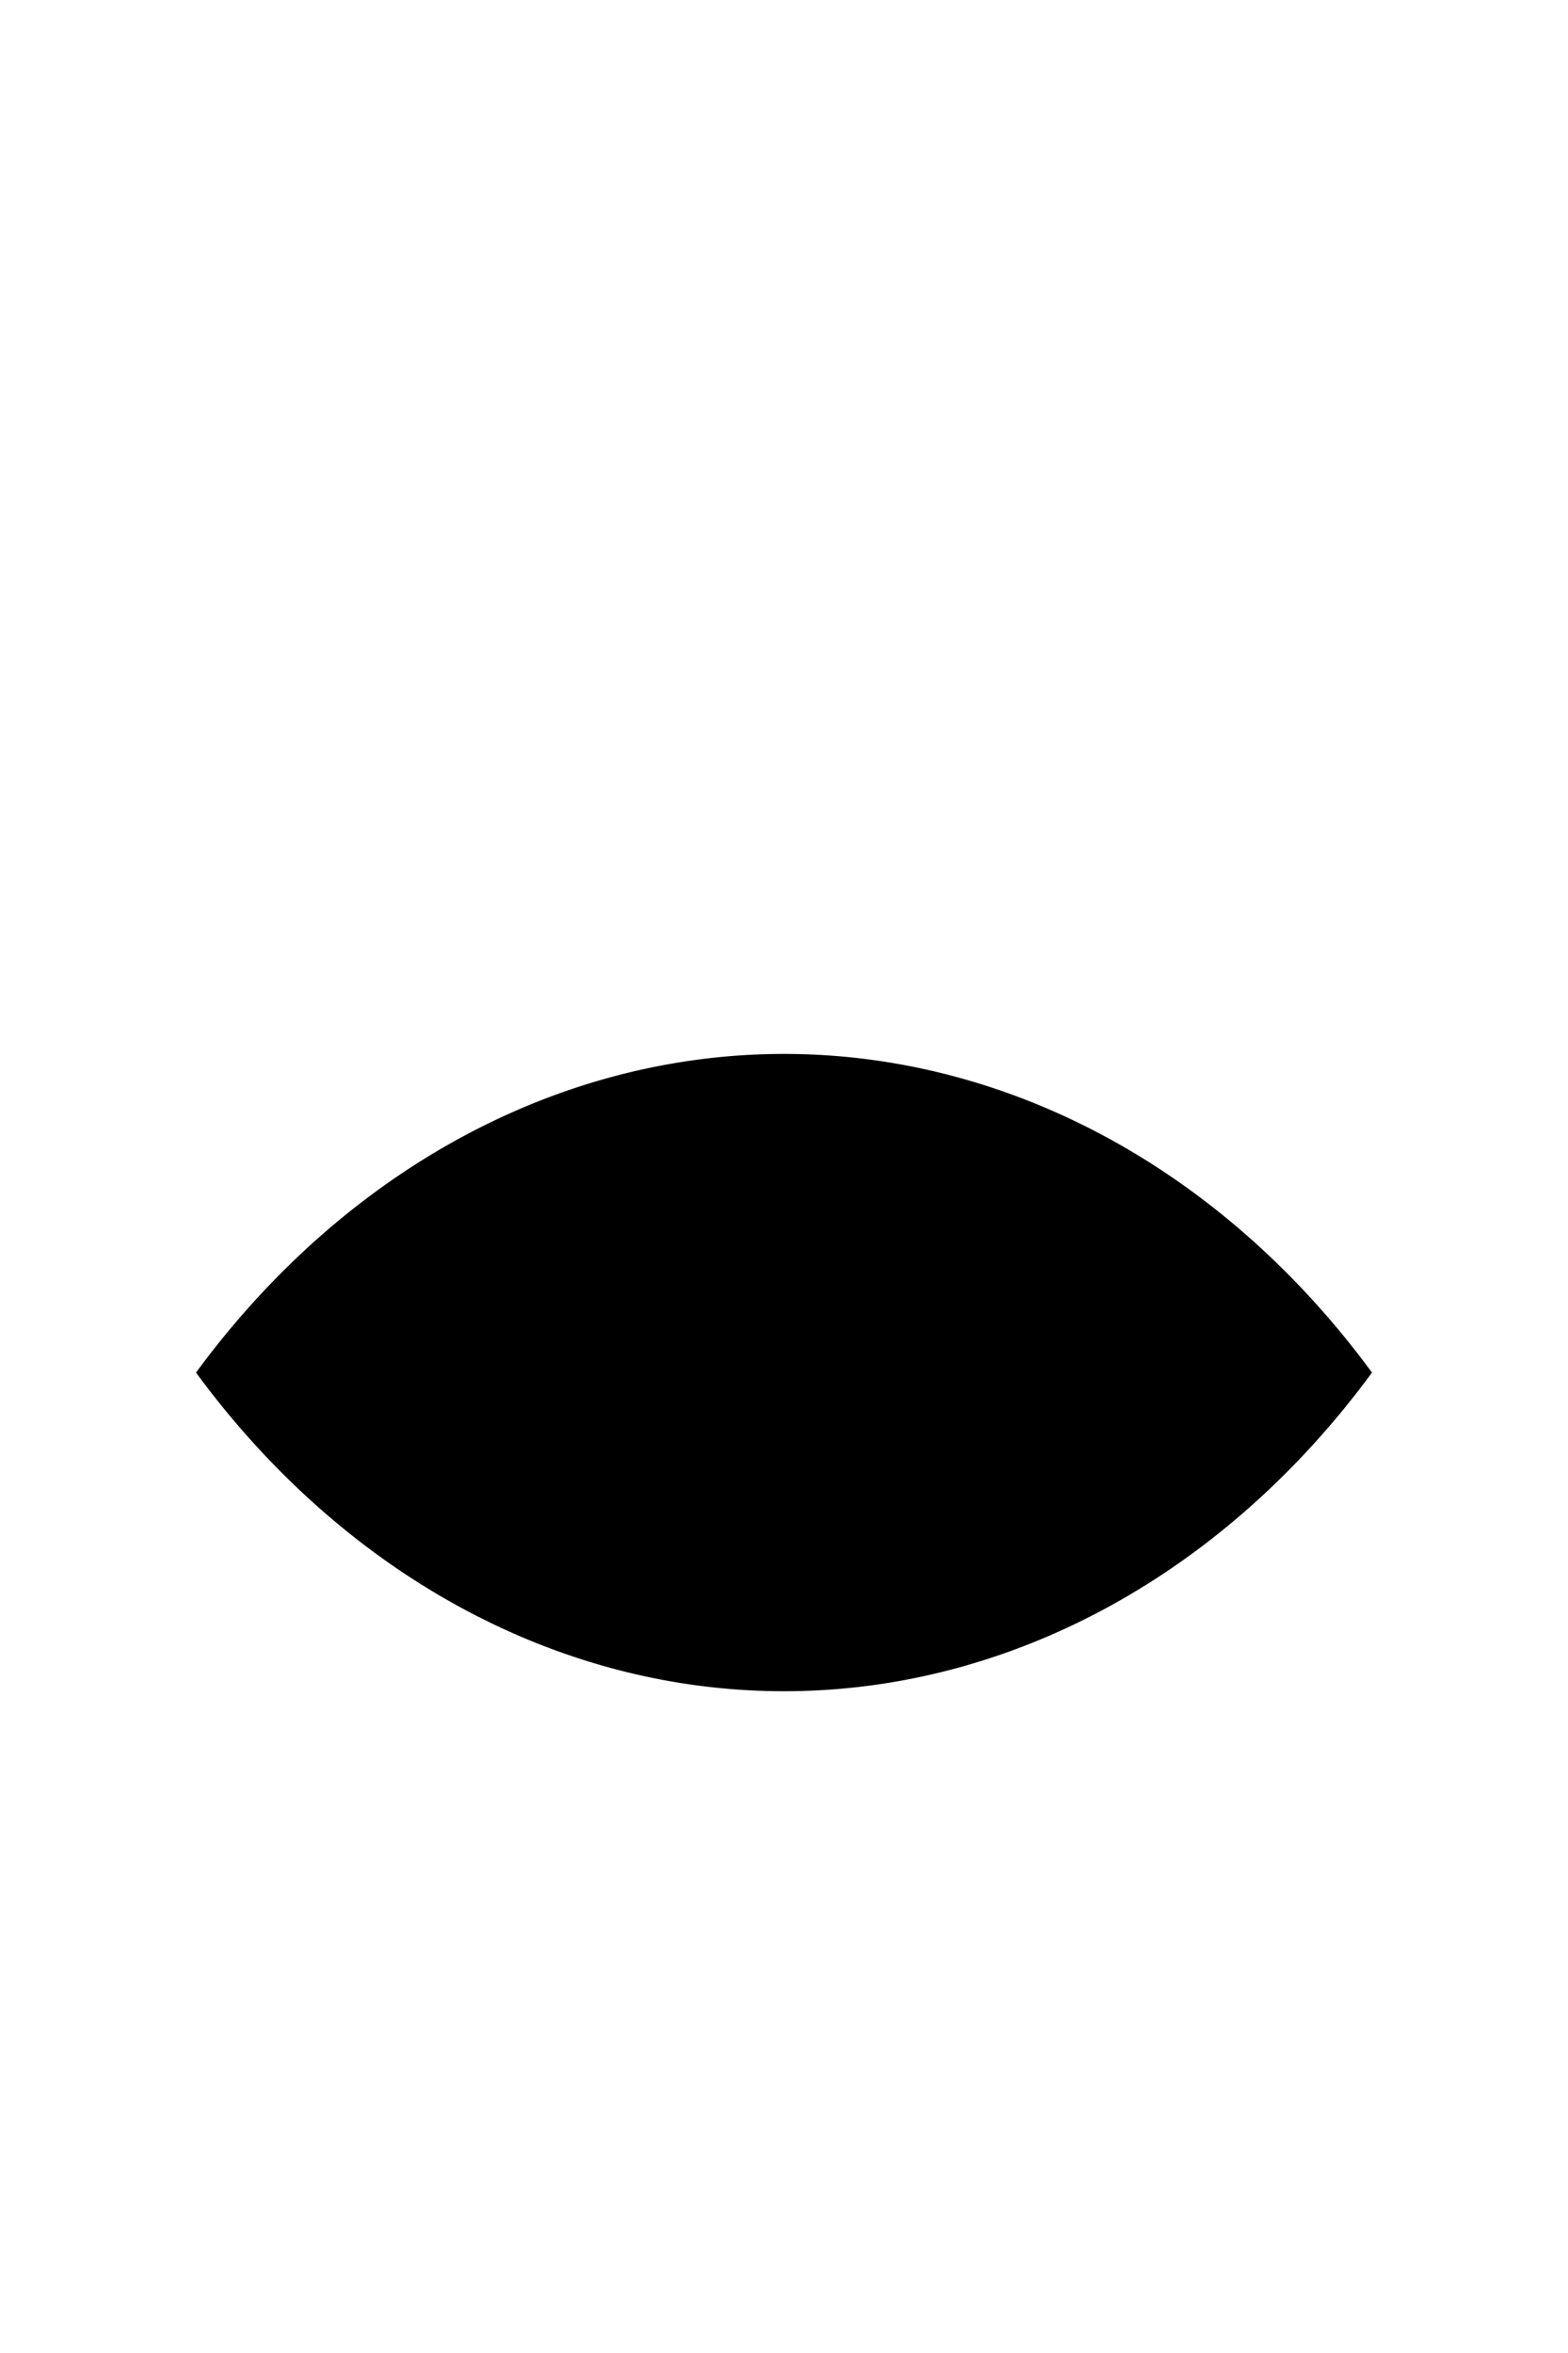
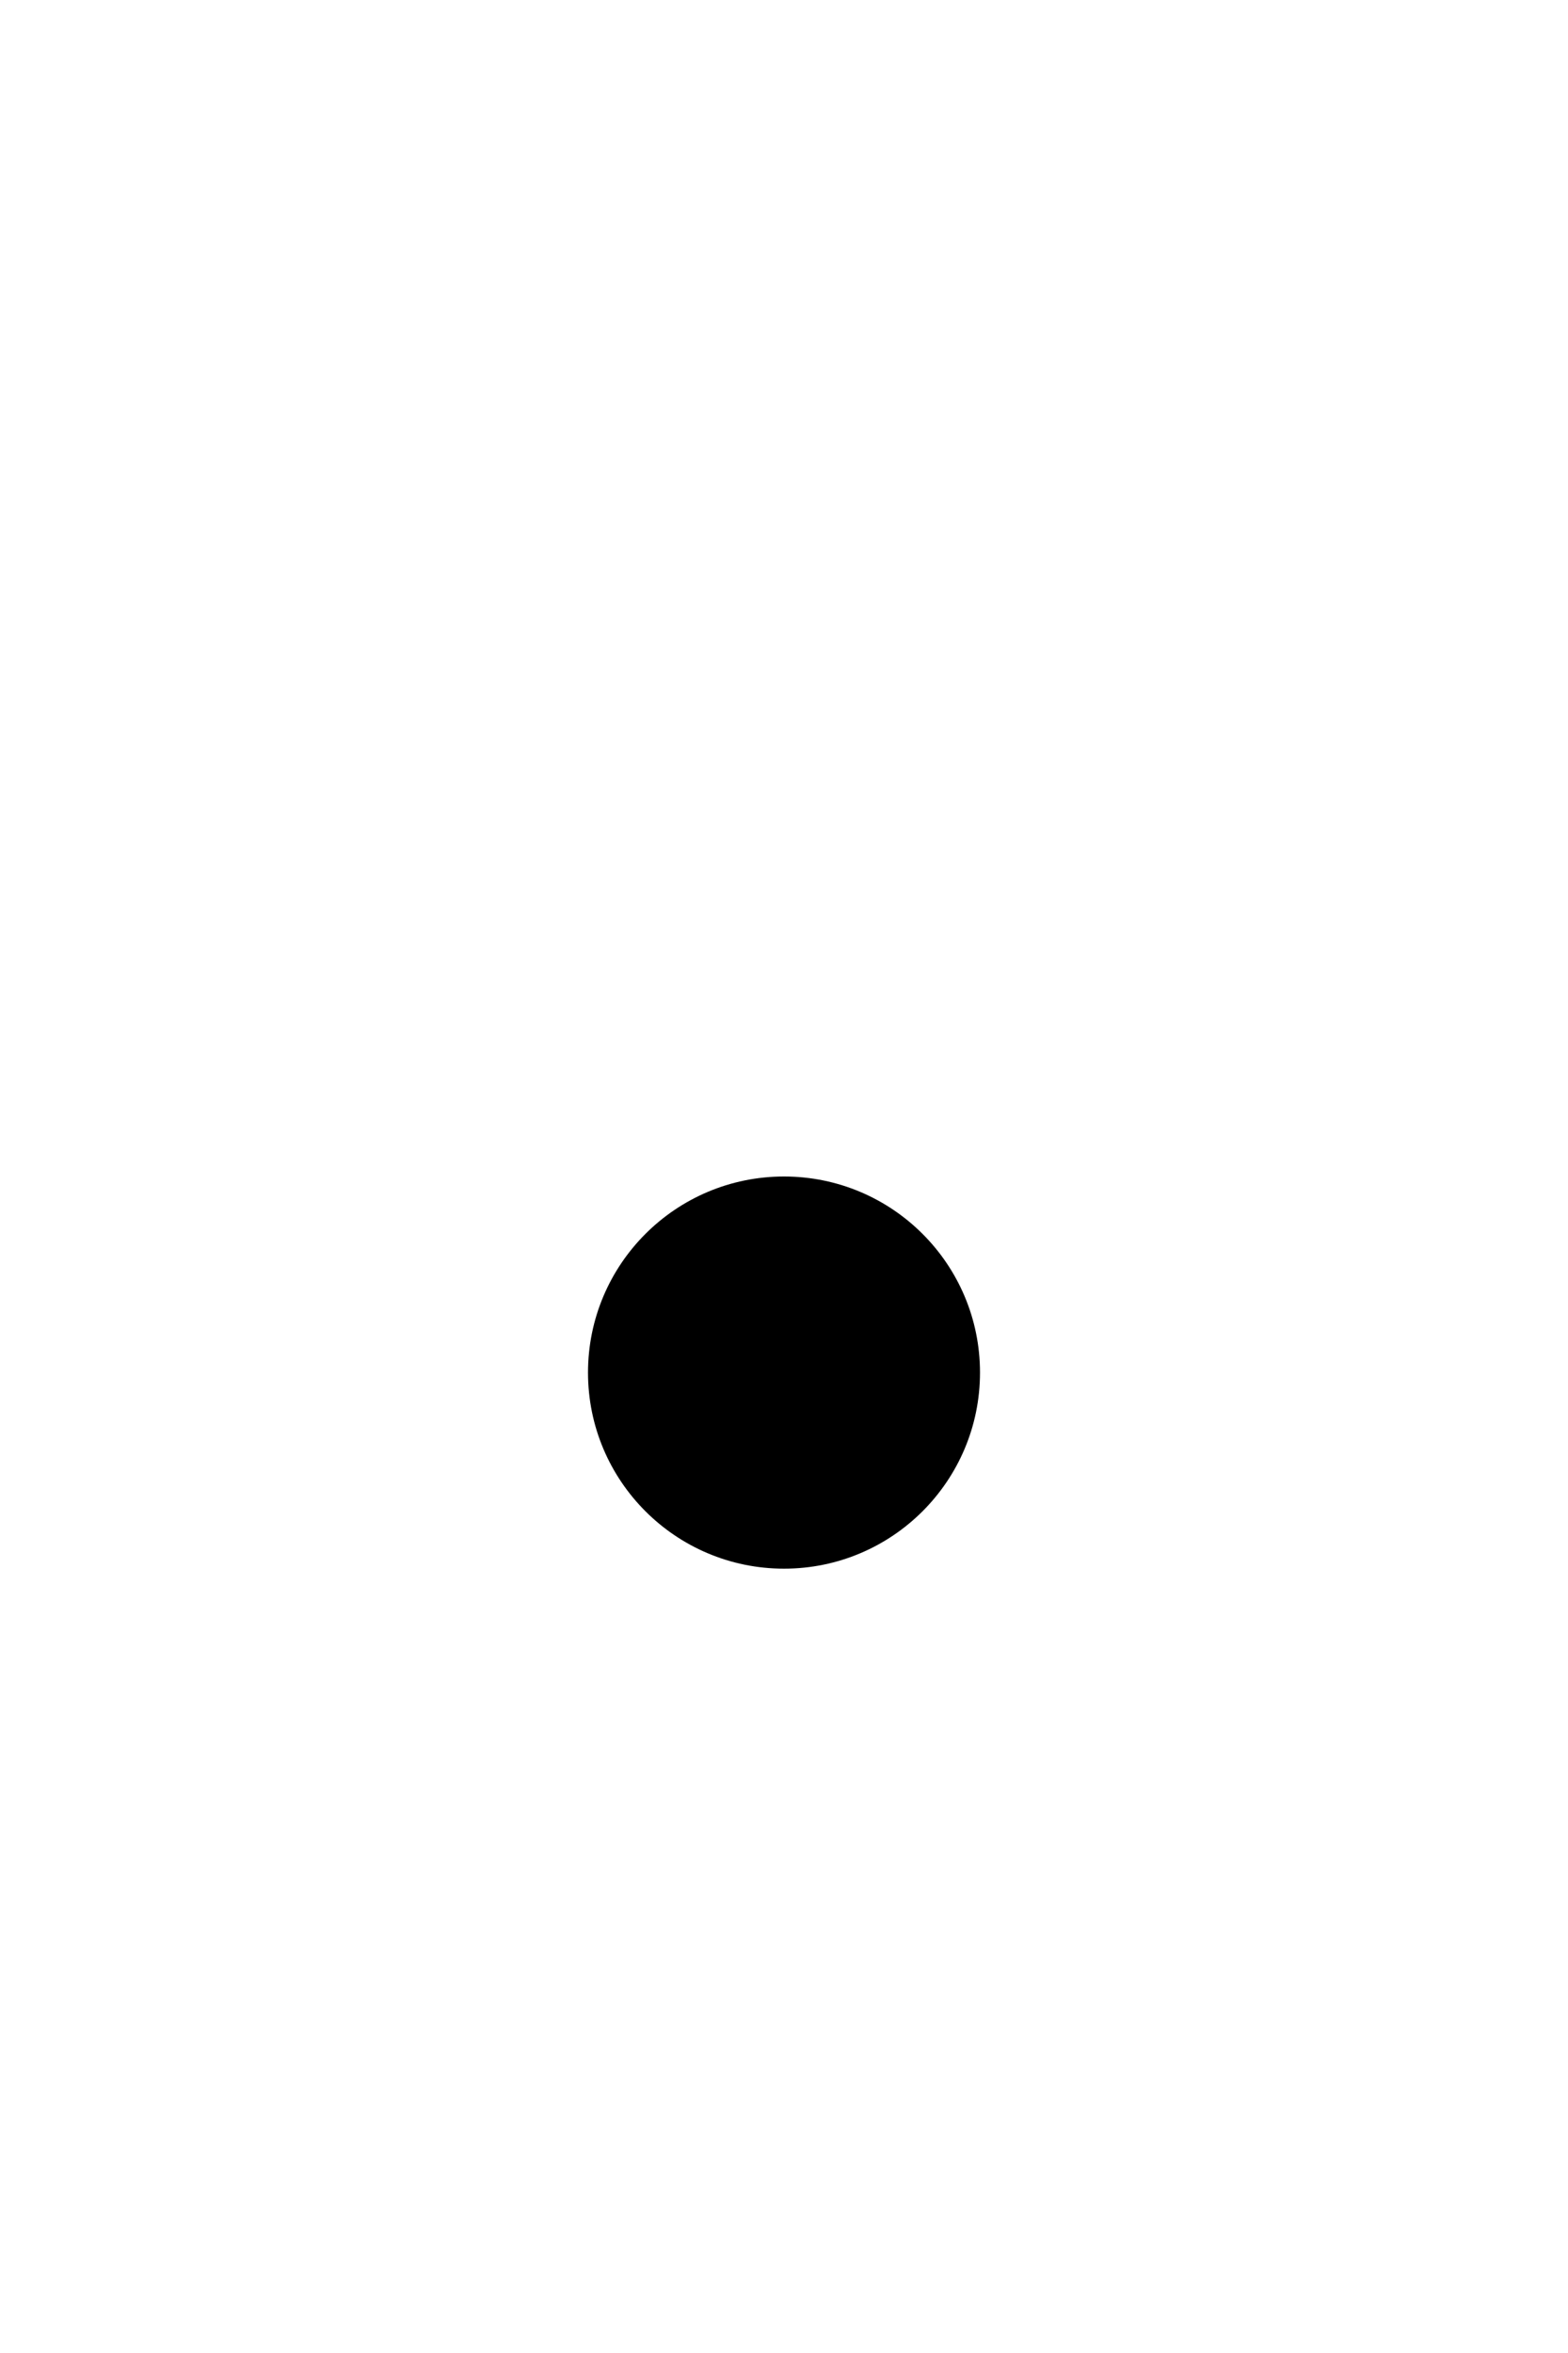
<svg xmlns="http://www.w3.org/2000/svg" version="1.1" baseProfile="full" width="200" height="300">
-   <path d="M25,175 a100,120 0 0,0 150,0 a100,120 0 0,0 -150,0 " class="fill_red" />
  <circle cx="100" cy="175" r="25" class="fill_white" />
  <circle cx="100" cy="175" r="15" class="fill_black" />
</svg>